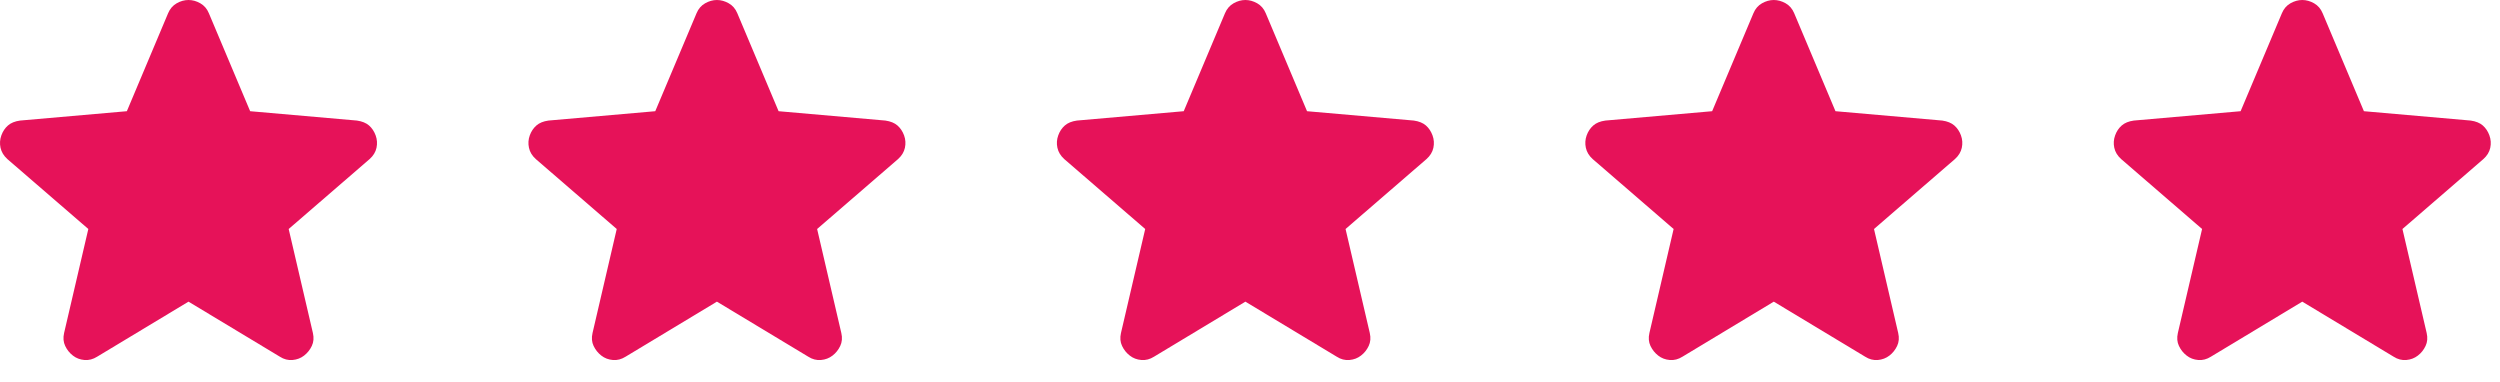
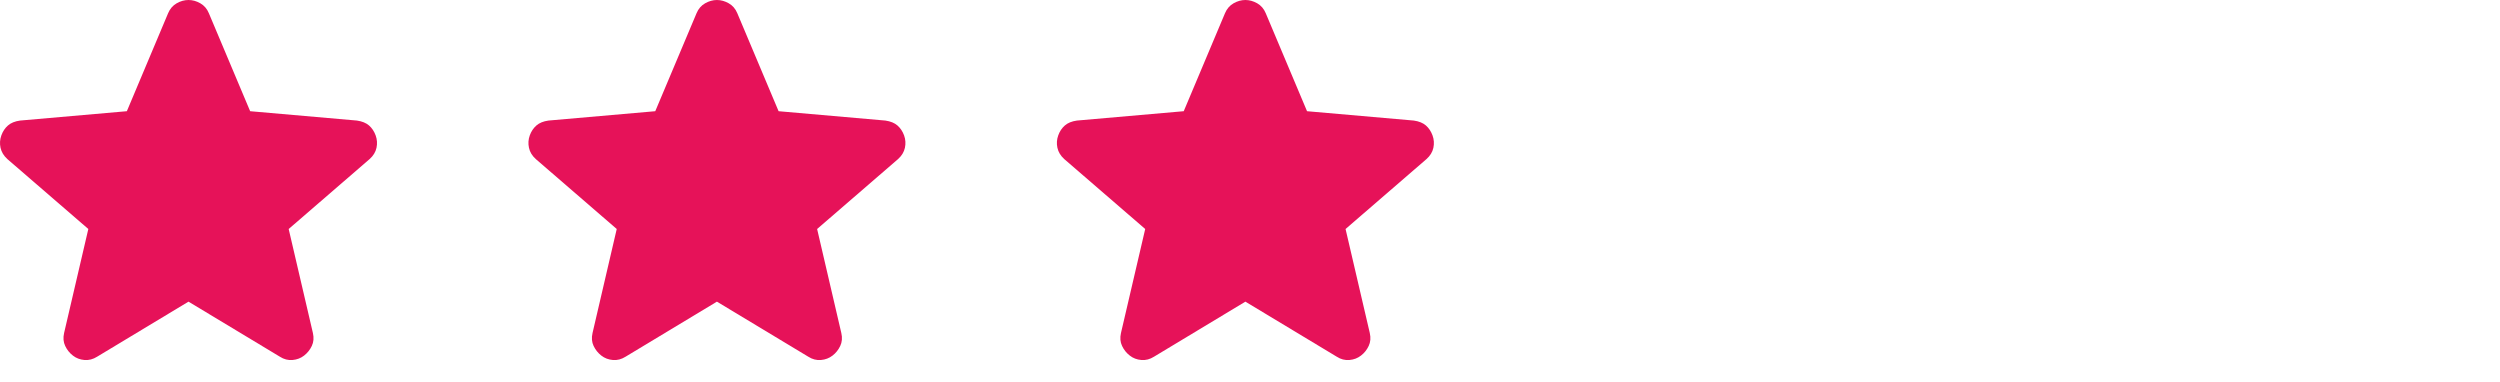
<svg xmlns="http://www.w3.org/2000/svg" width="85" height="13" viewBox="0 0 85 13" fill="none">
  <path d="M6.409 10.256L3.302 12.128C3.165 12.215 3.021 12.252 2.872 12.24C2.722 12.227 2.591 12.178 2.479 12.09C2.366 12.003 2.279 11.894 2.217 11.763C2.154 11.632 2.142 11.486 2.179 11.323L3.003 7.786L0.251 5.409C0.127 5.296 0.049 5.168 0.018 5.025C-0.013 4.881 -0.004 4.741 0.046 4.604C0.095 4.467 0.17 4.355 0.27 4.267C0.37 4.179 0.508 4.123 0.682 4.099L4.313 3.781L5.716 0.449C5.779 0.299 5.876 0.187 6.007 0.112C6.138 0.037 6.272 0 6.409 0C6.546 0 6.68 0.037 6.811 0.112C6.942 0.187 7.039 0.299 7.101 0.449L8.505 3.781L12.136 4.099C12.31 4.124 12.448 4.18 12.548 4.267C12.647 4.354 12.722 4.467 12.772 4.604C12.822 4.741 12.832 4.882 12.801 5.026C12.77 5.169 12.692 5.297 12.566 5.409L9.815 7.786L10.639 11.323C10.676 11.485 10.664 11.632 10.601 11.763C10.539 11.894 10.451 12.003 10.339 12.09C10.227 12.177 10.096 12.227 9.946 12.24C9.796 12.253 9.653 12.216 9.516 12.128L6.409 10.256Z" fill="#E61259" />
  <path d="M24.375 10.256L21.269 12.128C21.131 12.215 20.988 12.253 20.838 12.24C20.689 12.228 20.558 12.178 20.445 12.09C20.333 12.003 20.246 11.894 20.183 11.763C20.121 11.633 20.108 11.486 20.146 11.323L20.969 7.786L18.218 5.409C18.093 5.297 18.015 5.169 17.985 5.025C17.953 4.881 17.963 4.741 18.012 4.604C18.062 4.467 18.137 4.355 18.237 4.267C18.337 4.179 18.474 4.123 18.648 4.099L22.279 3.781L23.683 0.449C23.745 0.3 23.842 0.187 23.974 0.112C24.105 0.038 24.239 0 24.375 0C24.512 0 24.646 0.038 24.777 0.112C24.909 0.187 25.006 0.3 25.068 0.449L26.472 3.781L30.102 4.099C30.277 4.124 30.414 4.18 30.514 4.267C30.614 4.355 30.689 4.467 30.739 4.604C30.789 4.741 30.798 4.882 30.767 5.026C30.736 5.169 30.658 5.297 30.533 5.409L27.782 7.786L28.605 11.323C28.643 11.485 28.63 11.632 28.568 11.763C28.505 11.895 28.418 12.004 28.306 12.09C28.193 12.177 28.062 12.227 27.913 12.24C27.763 12.253 27.619 12.216 27.482 12.128L24.375 10.256Z" fill="#E61259" />
  <path d="M42.343 10.256L39.236 12.128C39.099 12.215 38.955 12.253 38.806 12.24C38.656 12.228 38.525 12.178 38.413 12.09C38.3 12.003 38.213 11.894 38.151 11.763C38.088 11.633 38.076 11.486 38.113 11.323L38.937 7.786L36.185 5.409C36.061 5.297 35.983 5.169 35.952 5.025C35.921 4.881 35.93 4.741 35.98 4.604C36.029 4.467 36.104 4.355 36.204 4.267C36.304 4.179 36.442 4.123 36.616 4.099L40.247 3.781L41.65 0.449C41.713 0.3 41.81 0.187 41.941 0.112C42.072 0.038 42.206 0 42.343 0C42.48 0 42.614 0.038 42.745 0.112C42.876 0.187 42.973 0.3 43.035 0.449L44.439 3.781L48.07 4.099C48.245 4.124 48.382 4.18 48.482 4.267C48.581 4.355 48.656 4.467 48.706 4.604C48.756 4.741 48.766 4.882 48.735 5.026C48.704 5.169 48.626 5.297 48.5 5.409L45.749 7.786L46.573 11.323C46.61 11.485 46.598 11.632 46.535 11.763C46.473 11.895 46.386 12.004 46.273 12.09C46.161 12.177 46.03 12.227 45.88 12.24C45.73 12.253 45.587 12.216 45.45 12.128L42.343 10.256Z" fill="#E61259" />
-   <path d="M60.309 10.256L57.203 12.128C57.066 12.215 56.922 12.253 56.772 12.24C56.623 12.228 56.492 12.178 56.379 12.09C56.267 12.003 56.18 11.894 56.117 11.763C56.055 11.633 56.042 11.486 56.08 11.323L56.903 7.786L54.152 5.409C54.027 5.297 53.95 5.169 53.919 5.025C53.888 4.881 53.897 4.741 53.946 4.604C53.996 4.467 54.071 4.355 54.171 4.267C54.271 4.179 54.408 4.123 54.583 4.099L58.213 3.781L59.617 0.449C59.679 0.3 59.776 0.187 59.907 0.112C60.039 0.038 60.173 0 60.309 0C60.446 0 60.58 0.038 60.712 0.112C60.843 0.187 60.94 0.3 61.002 0.449L62.406 3.781L66.037 4.099C66.211 4.124 66.348 4.18 66.448 4.267C66.548 4.355 66.623 4.467 66.673 4.604C66.723 4.741 66.732 4.882 66.701 5.026C66.67 5.169 66.592 5.297 66.467 5.409L63.716 7.786L64.539 11.323C64.577 11.485 64.564 11.632 64.502 11.763C64.439 11.895 64.352 12.004 64.24 12.09C64.127 12.177 63.996 12.227 63.847 12.24C63.697 12.253 63.553 12.216 63.416 12.128L60.309 10.256Z" fill="#E61259" />
-   <path d="M78.277 10.256L75.17 12.128C75.033 12.215 74.889 12.253 74.74 12.24C74.59 12.228 74.459 12.178 74.347 12.09C74.234 12.003 74.147 11.894 74.085 11.763C74.022 11.633 74.01 11.486 74.047 11.323L74.871 7.786L72.12 5.409C71.995 5.297 71.917 5.169 71.886 5.025C71.855 4.881 71.864 4.741 71.914 4.604C71.963 4.467 72.038 4.355 72.138 4.267C72.239 4.179 72.376 4.123 72.55 4.099L76.181 3.781L77.585 0.449C77.647 0.3 77.744 0.187 77.875 0.112C78.006 0.038 78.14 0 78.277 0C78.414 0 78.548 0.038 78.679 0.112C78.81 0.187 78.907 0.3 78.969 0.449L80.373 3.781L84.004 4.099C84.179 4.124 84.316 4.18 84.416 4.267C84.516 4.355 84.59 4.467 84.64 4.604C84.69 4.741 84.7 4.882 84.669 5.026C84.638 5.169 84.56 5.297 84.434 5.409L81.683 7.786L82.507 11.323C82.544 11.485 82.532 11.632 82.469 11.763C82.407 11.895 82.32 12.004 82.207 12.09C82.095 12.177 81.964 12.227 81.814 12.24C81.665 12.253 81.521 12.216 81.384 12.128L78.277 10.256Z" fill="#E61259" />
</svg>